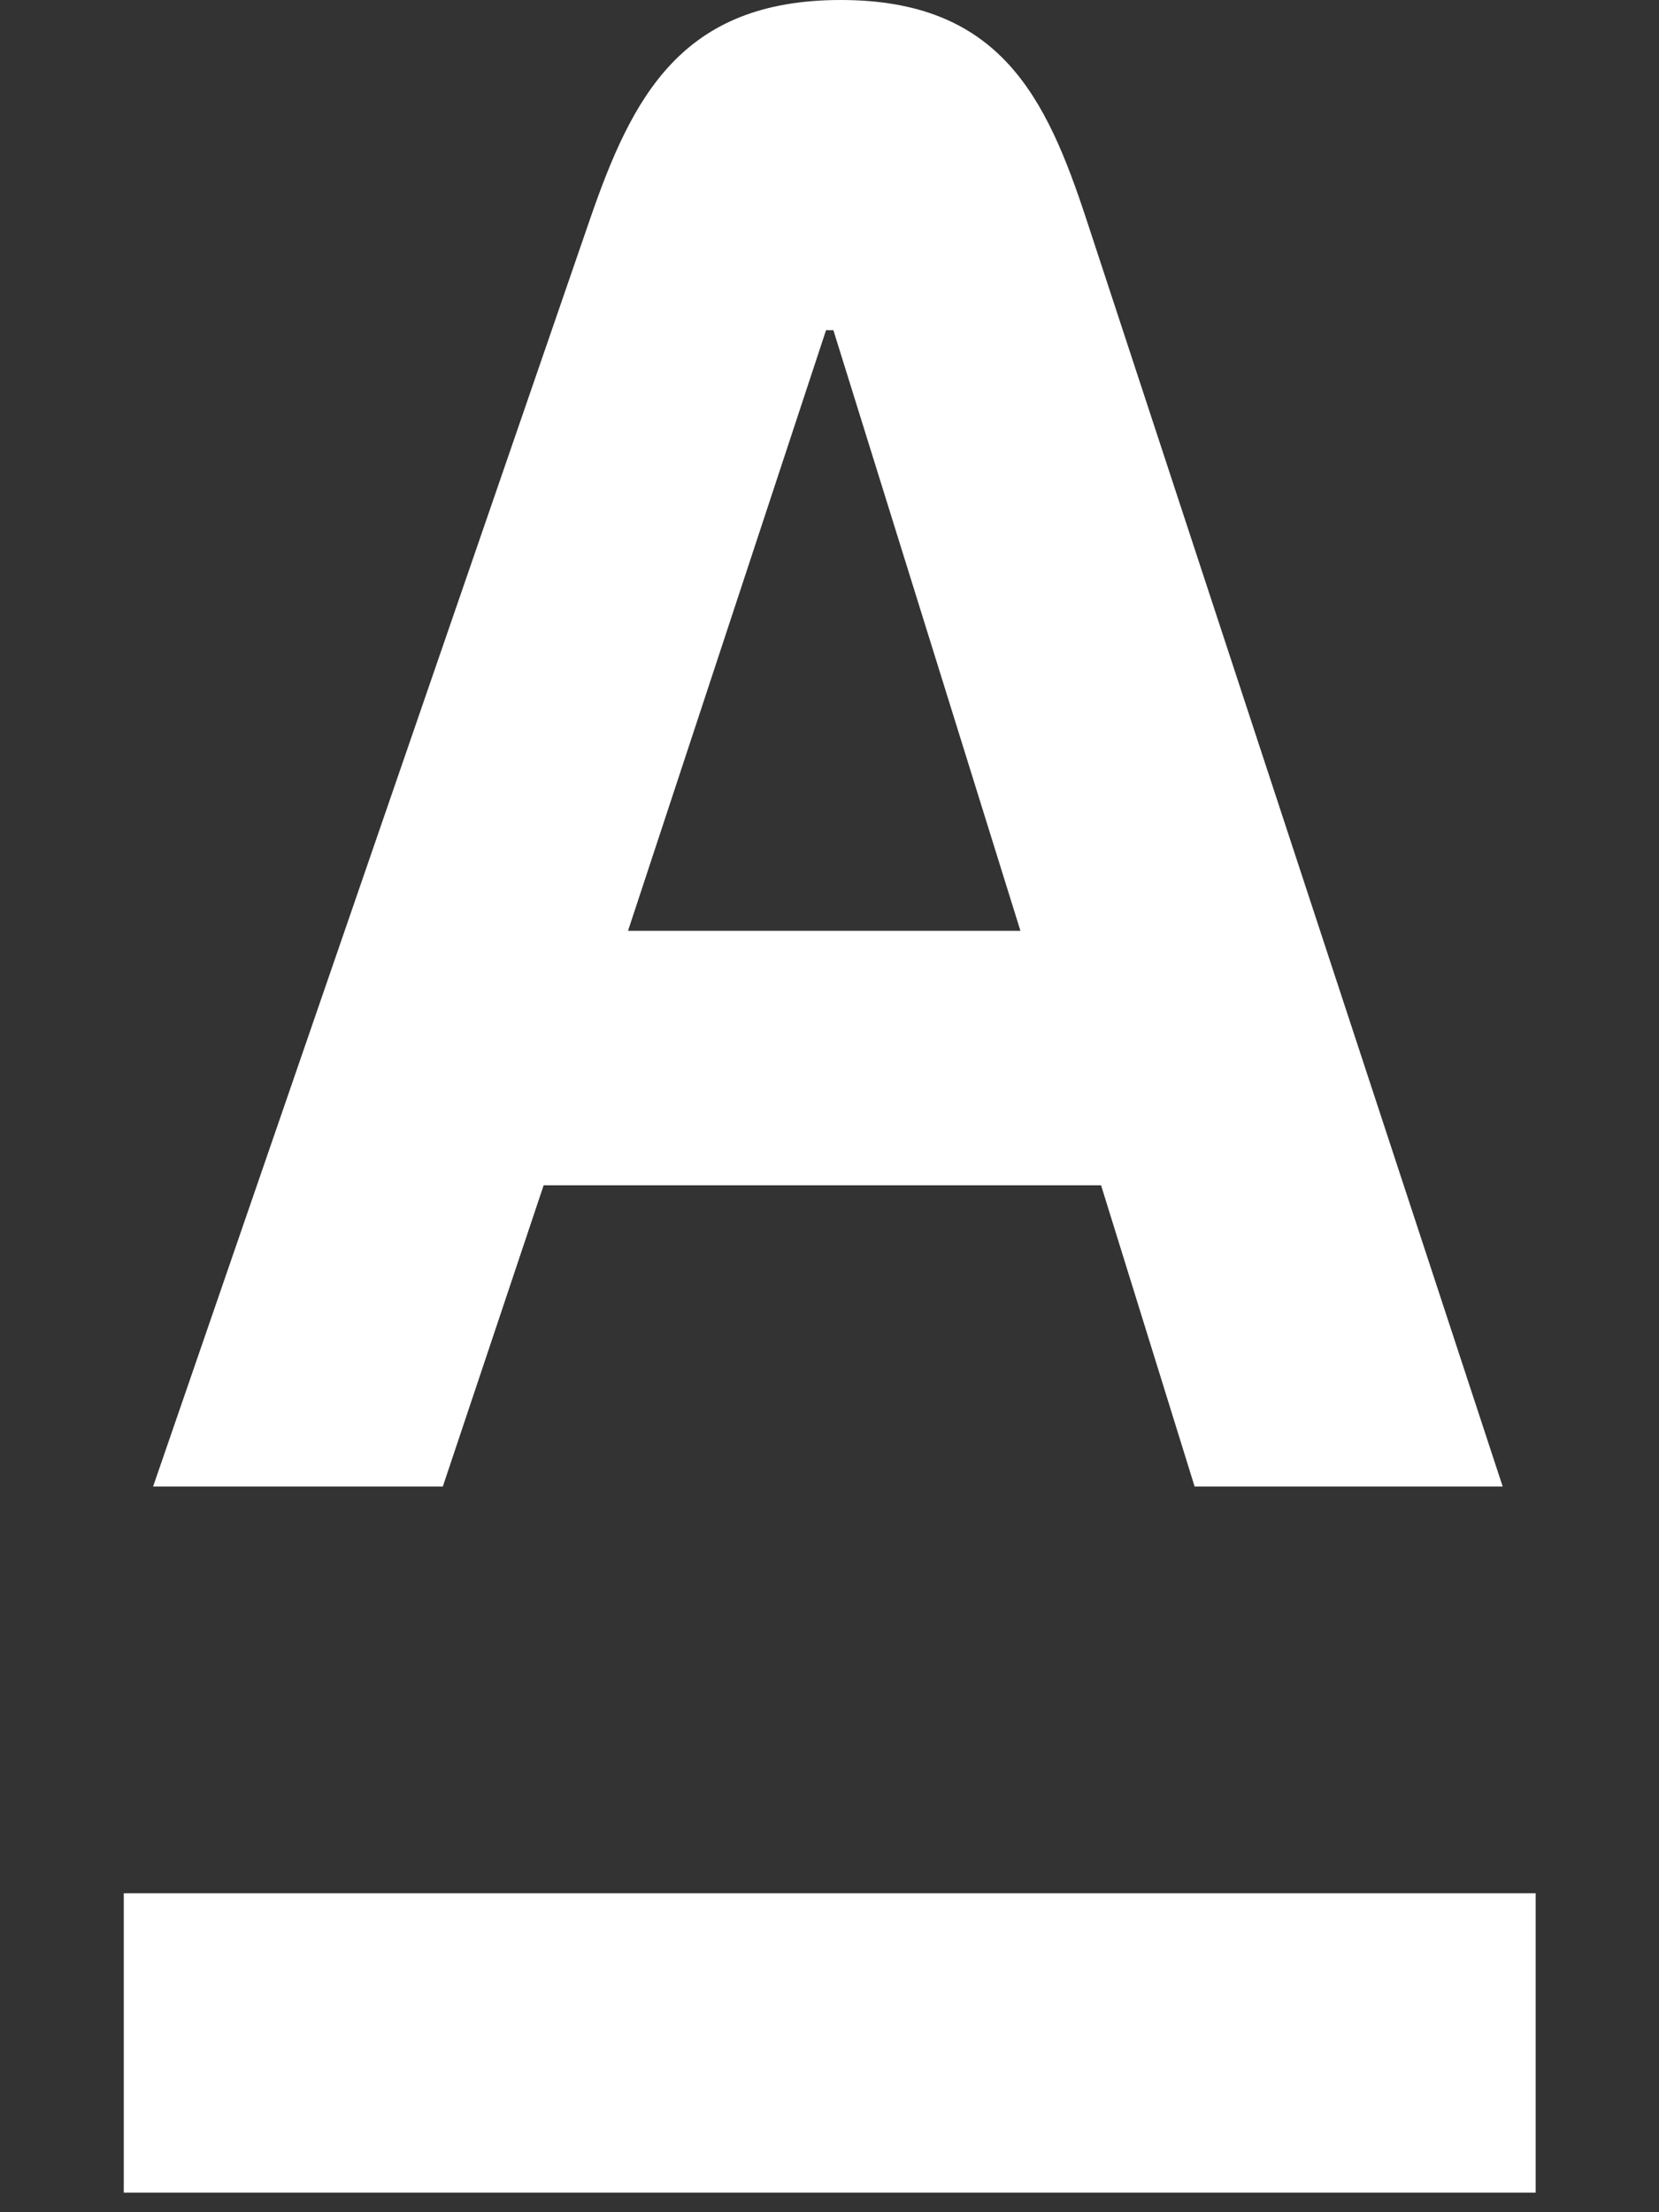
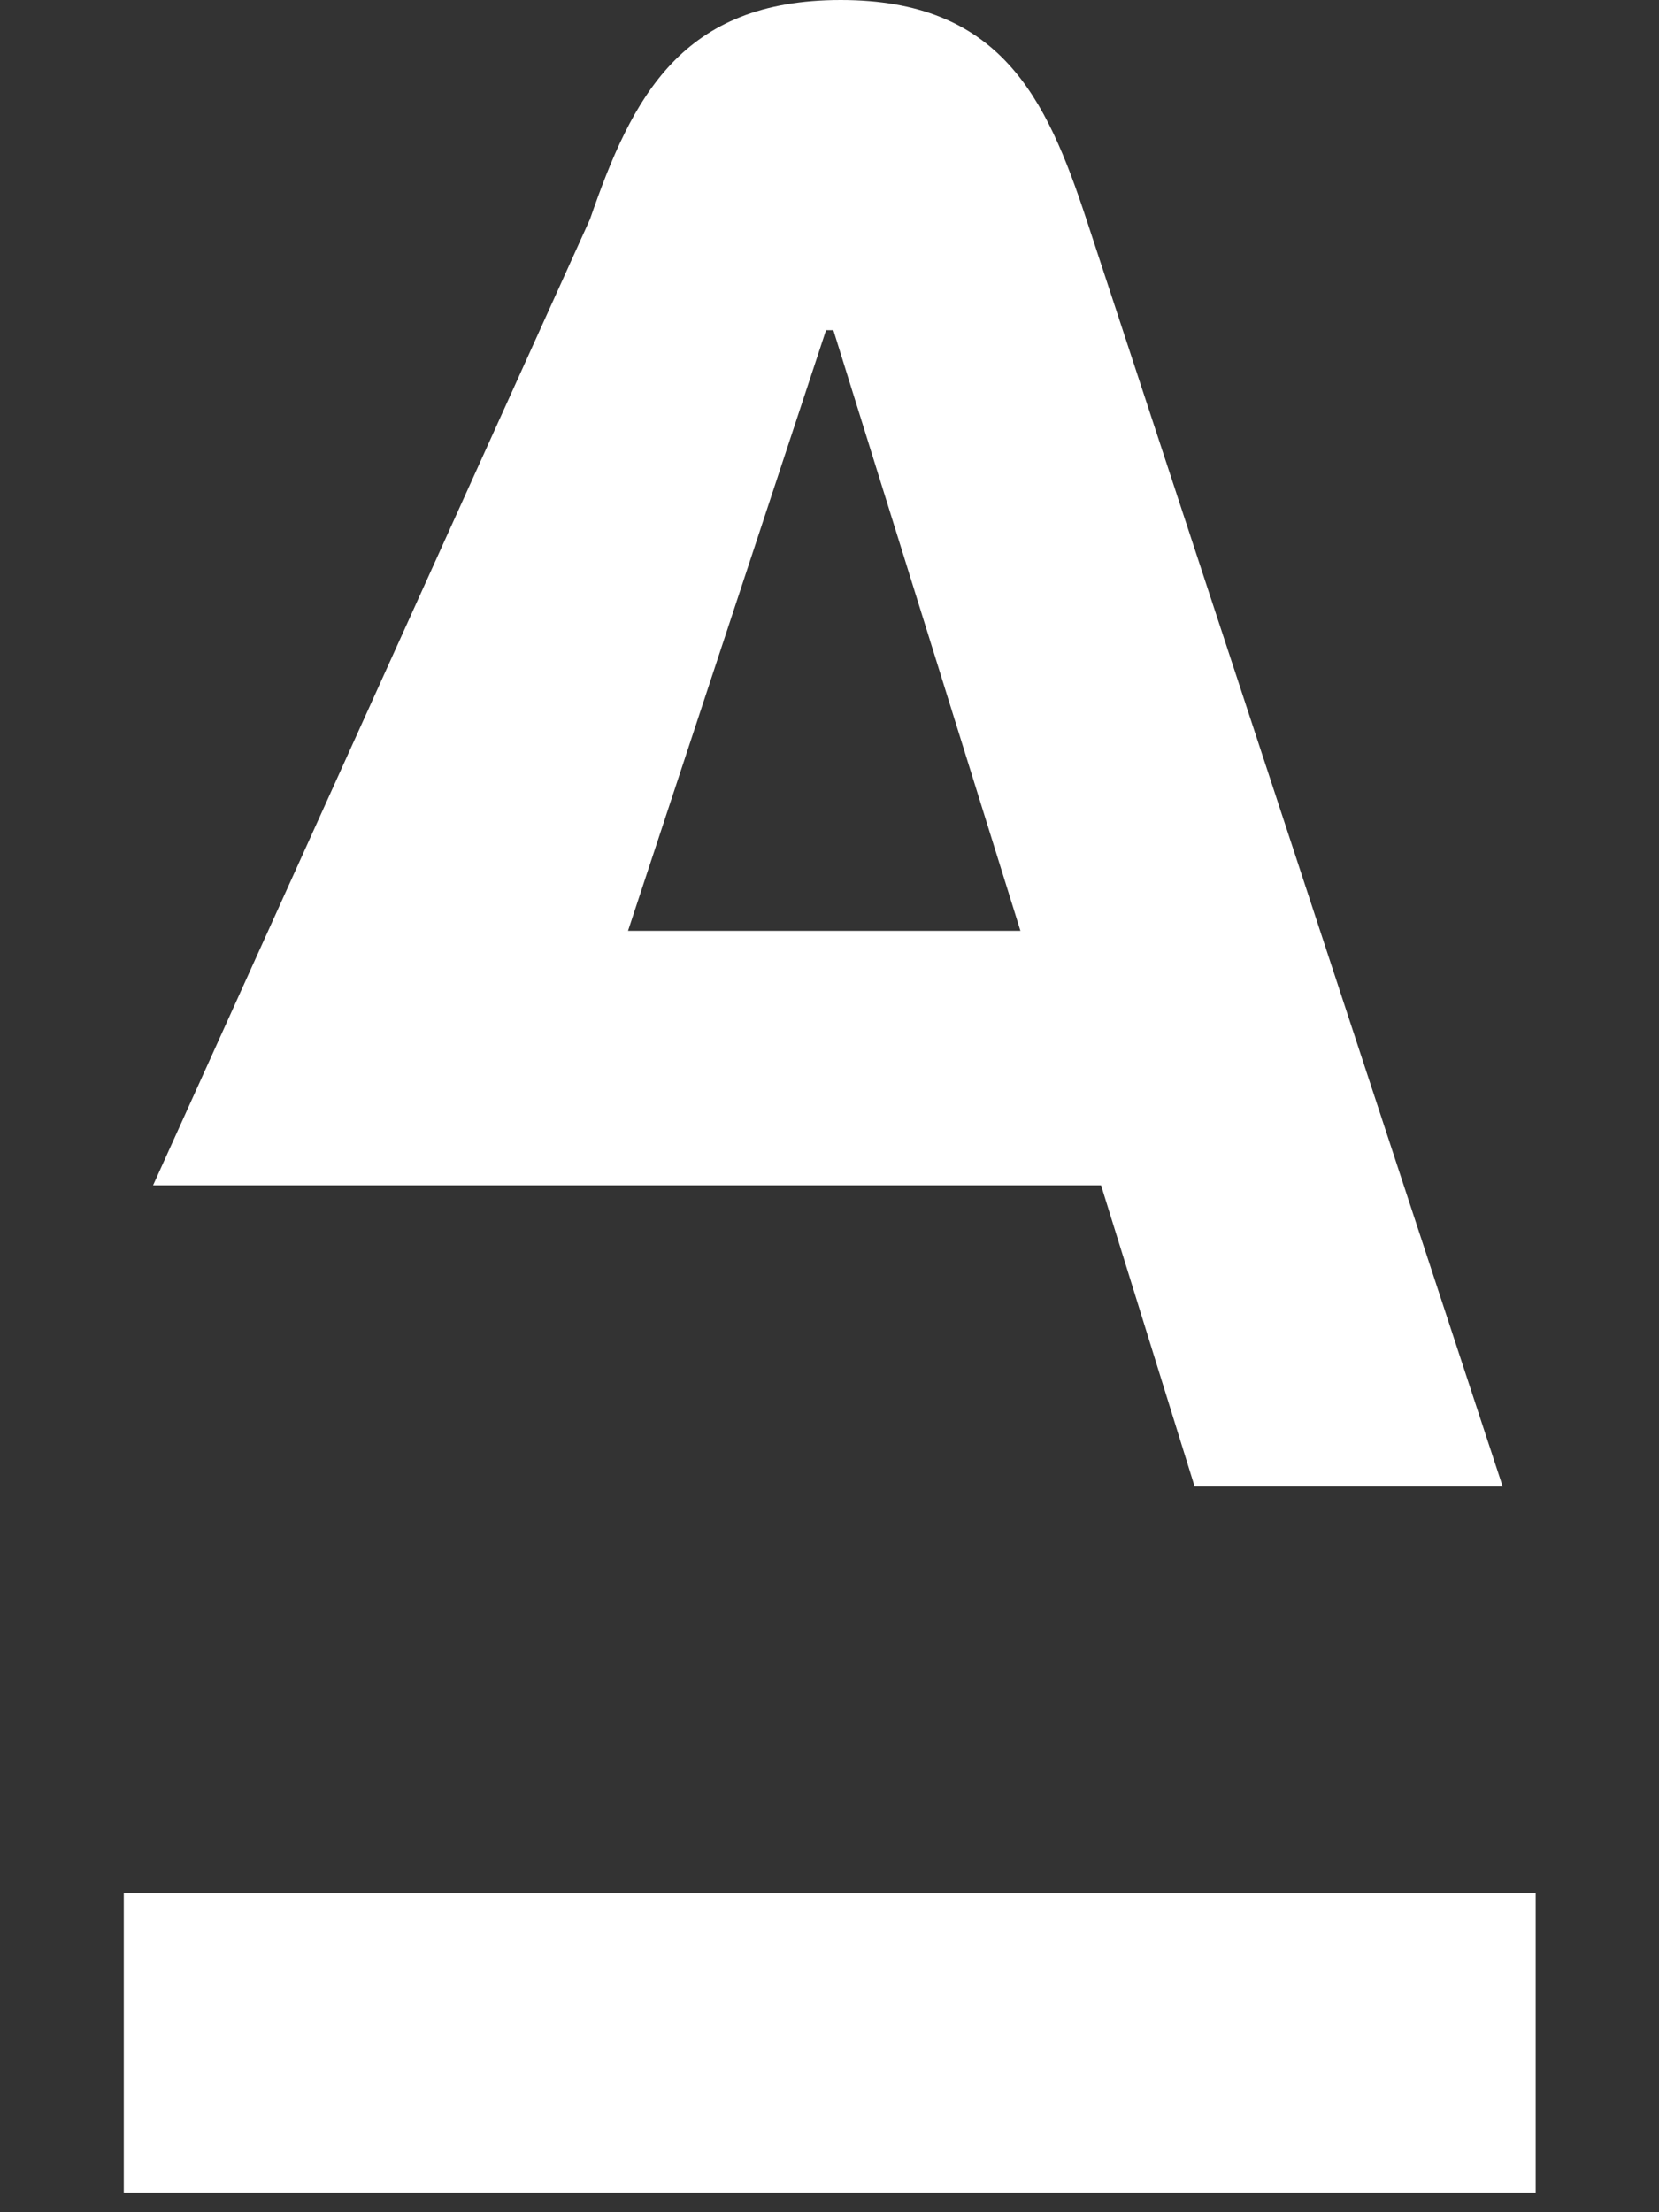
<svg xmlns="http://www.w3.org/2000/svg" width="36" height="48" viewBox="0 0 36 48" fill="none">
  <rect x="0" y="0" width="36" height="48" fill="#333333" stroke="none" />
-   <path fill-rule="evenodd" clip-rule="evenodd" d="M2.686 47.575V41.079H33.324V47.575H2.686ZM13.628 20.196H22.143L18.084 7.164H17.925L13.628 20.196ZM23.574 4.758L32.608 32.254H25.923L23.893 25.718H11.797L9.609 32.254H3.322L12.802 4.758C13.722 2.091 14.793 0 18.243 0C21.693 0 22.7 2.1 23.574 4.758Z" fill="white" />
+   <path fill-rule="evenodd" clip-rule="evenodd" d="M2.686 47.575V41.079H33.324V47.575H2.686ZM13.628 20.196H22.143L18.084 7.164H17.925L13.628 20.196ZM23.574 4.758L32.608 32.254H25.923L23.893 25.718H11.797H3.322L12.802 4.758C13.722 2.091 14.793 0 18.243 0C21.693 0 22.7 2.1 23.574 4.758Z" fill="white" />
</svg>